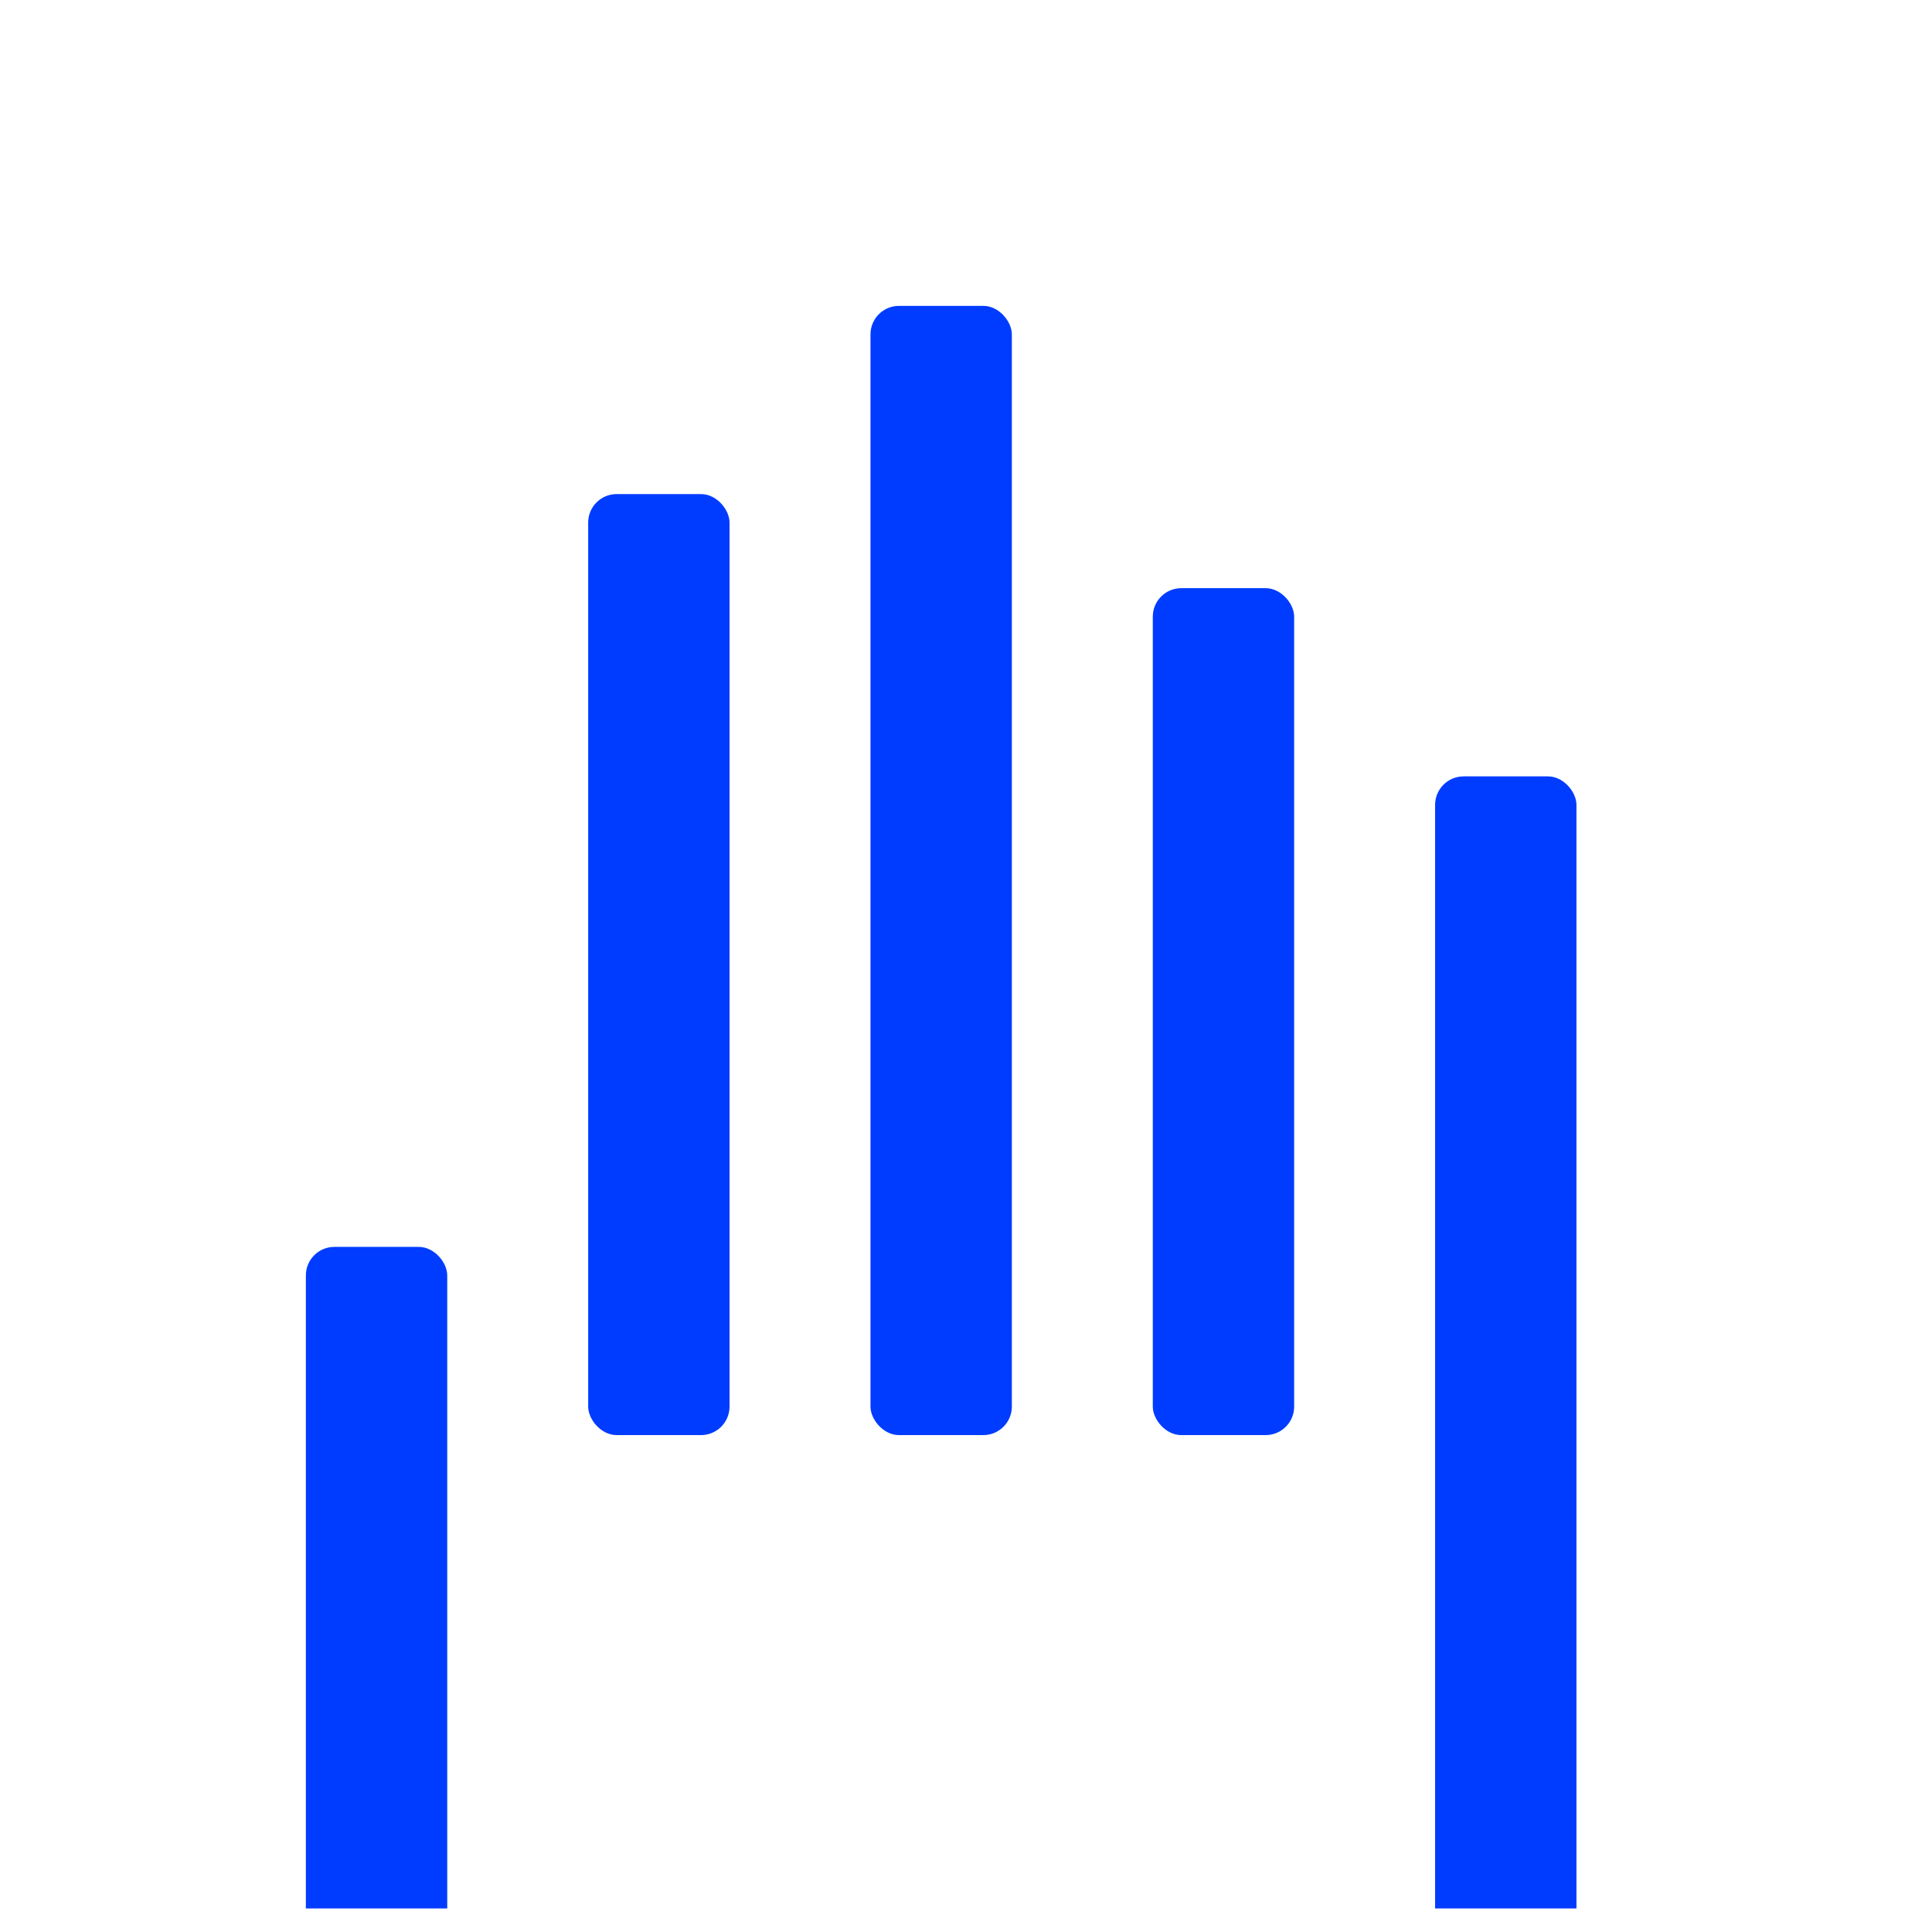
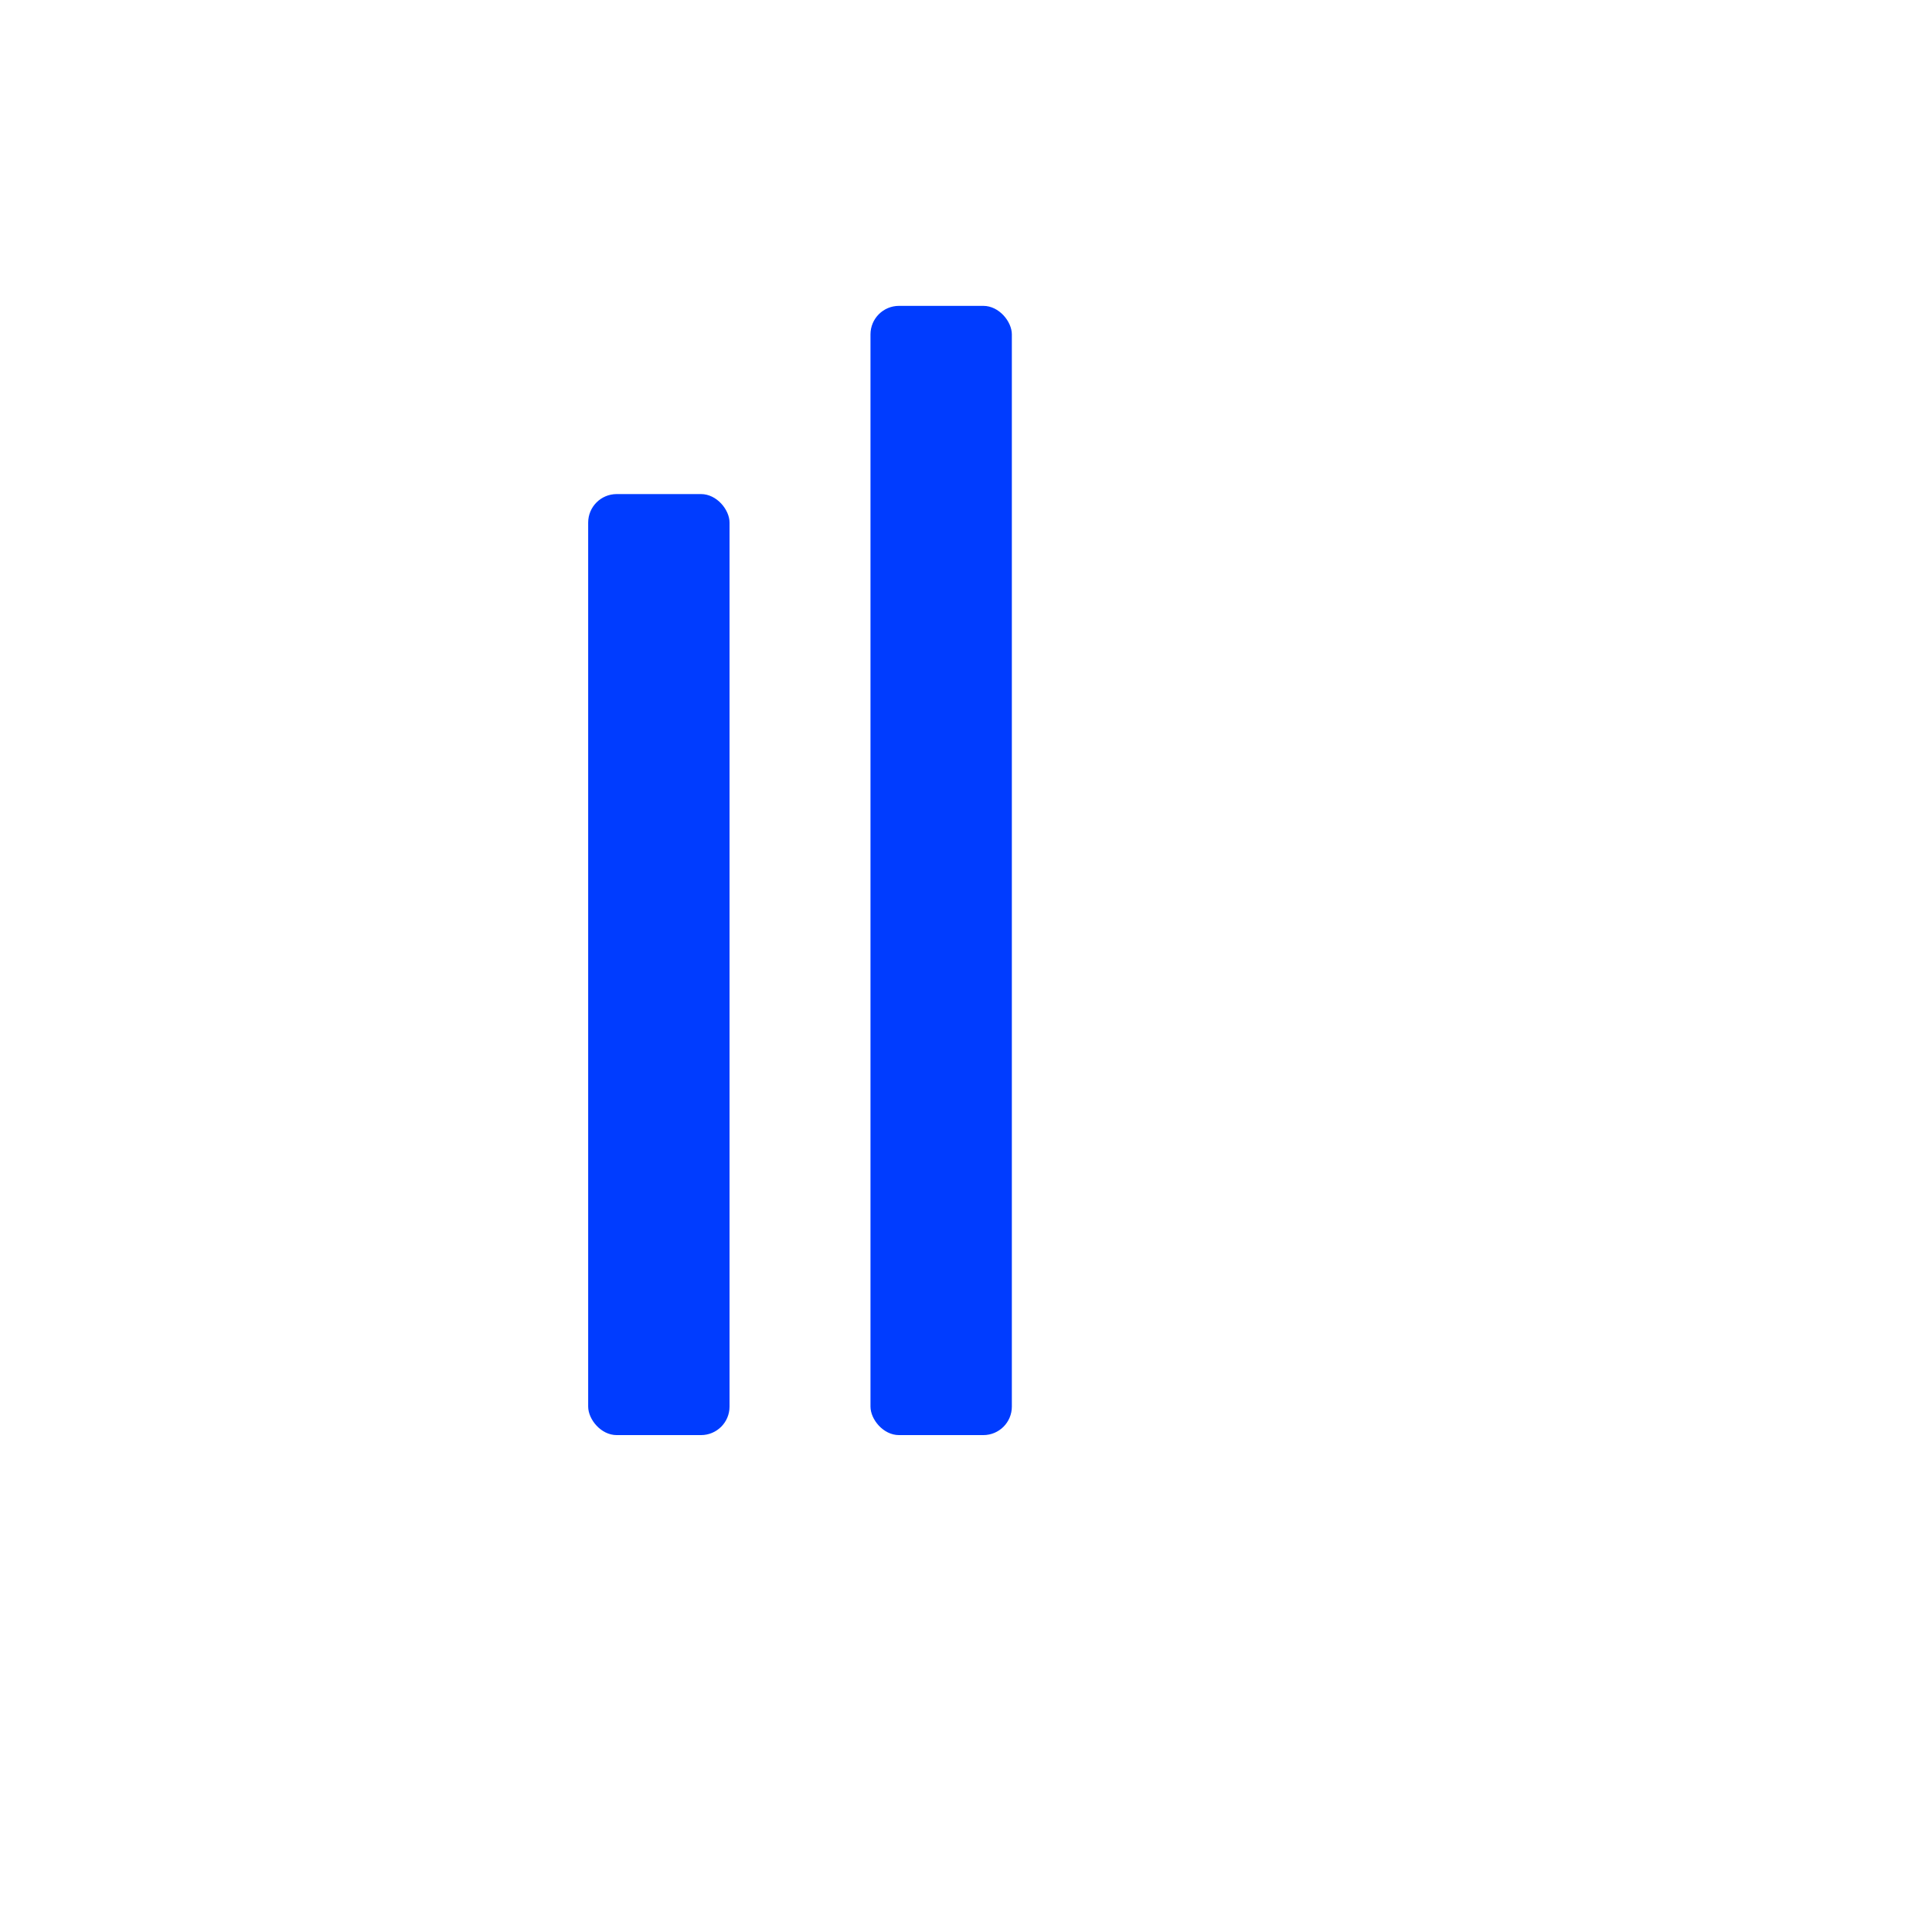
<svg xmlns="http://www.w3.org/2000/svg" width="41" height="41" viewBox="0 0 41 41" fill="none">
  <g clip-path="url(#clip0_2506_47)">
-     <rect x="6.491" y="26.461" width="3" height="22.027" rx="0.605" fill="#003CFF" />
    <rect x="12.482" y="10.485" width="3" height="19.97" rx="0.605" fill="#003CFF" />
    <rect x="18.473" y="6.491" width="3" height="23.964" rx="0.605" fill="#003CFF" />
-     <rect x="24.464" y="12.482" width="3" height="17.973" rx="0.605" fill="#003CFF" />
-     <rect x="30.455" y="16.476" width="3" height="27.474" rx="0.605" fill="#003CFF" />
  </g>
  <defs>
    <clipPath id="clip0_2506_47">
      <rect width="40" height="40" fill="white" transform="translate(0.5 0.5)" />
    </clipPath>
  </defs>
</svg>